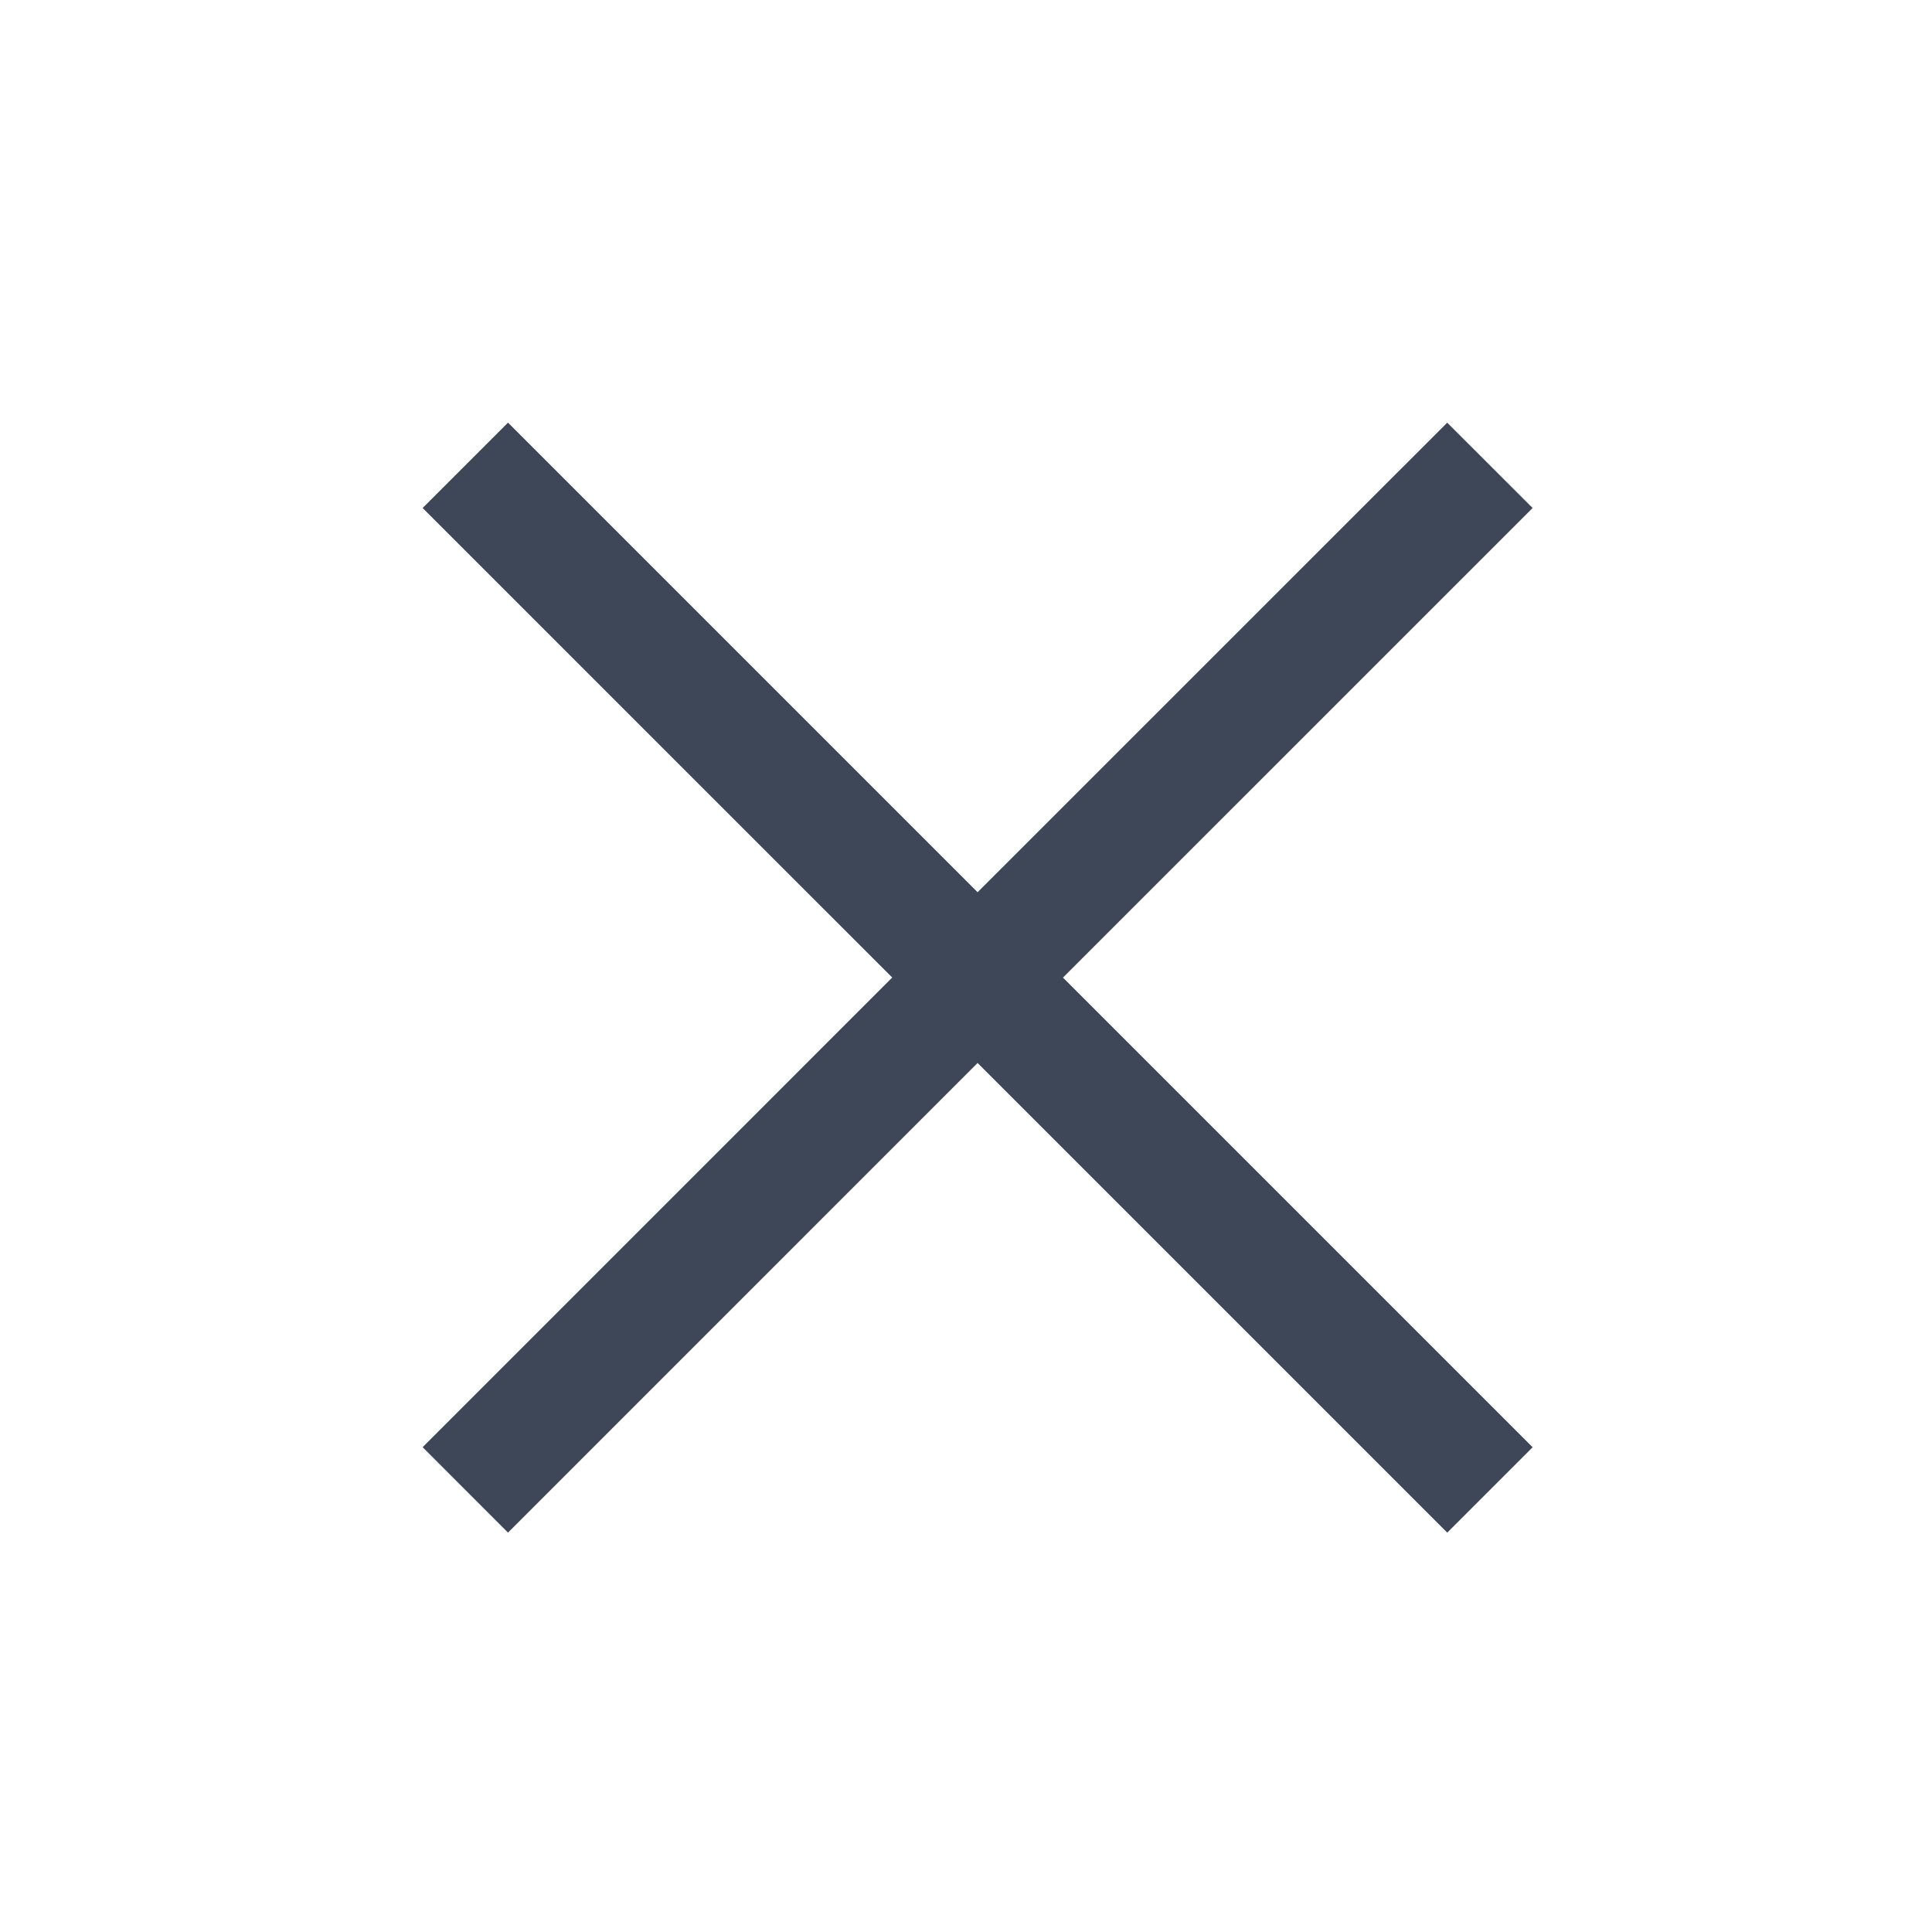
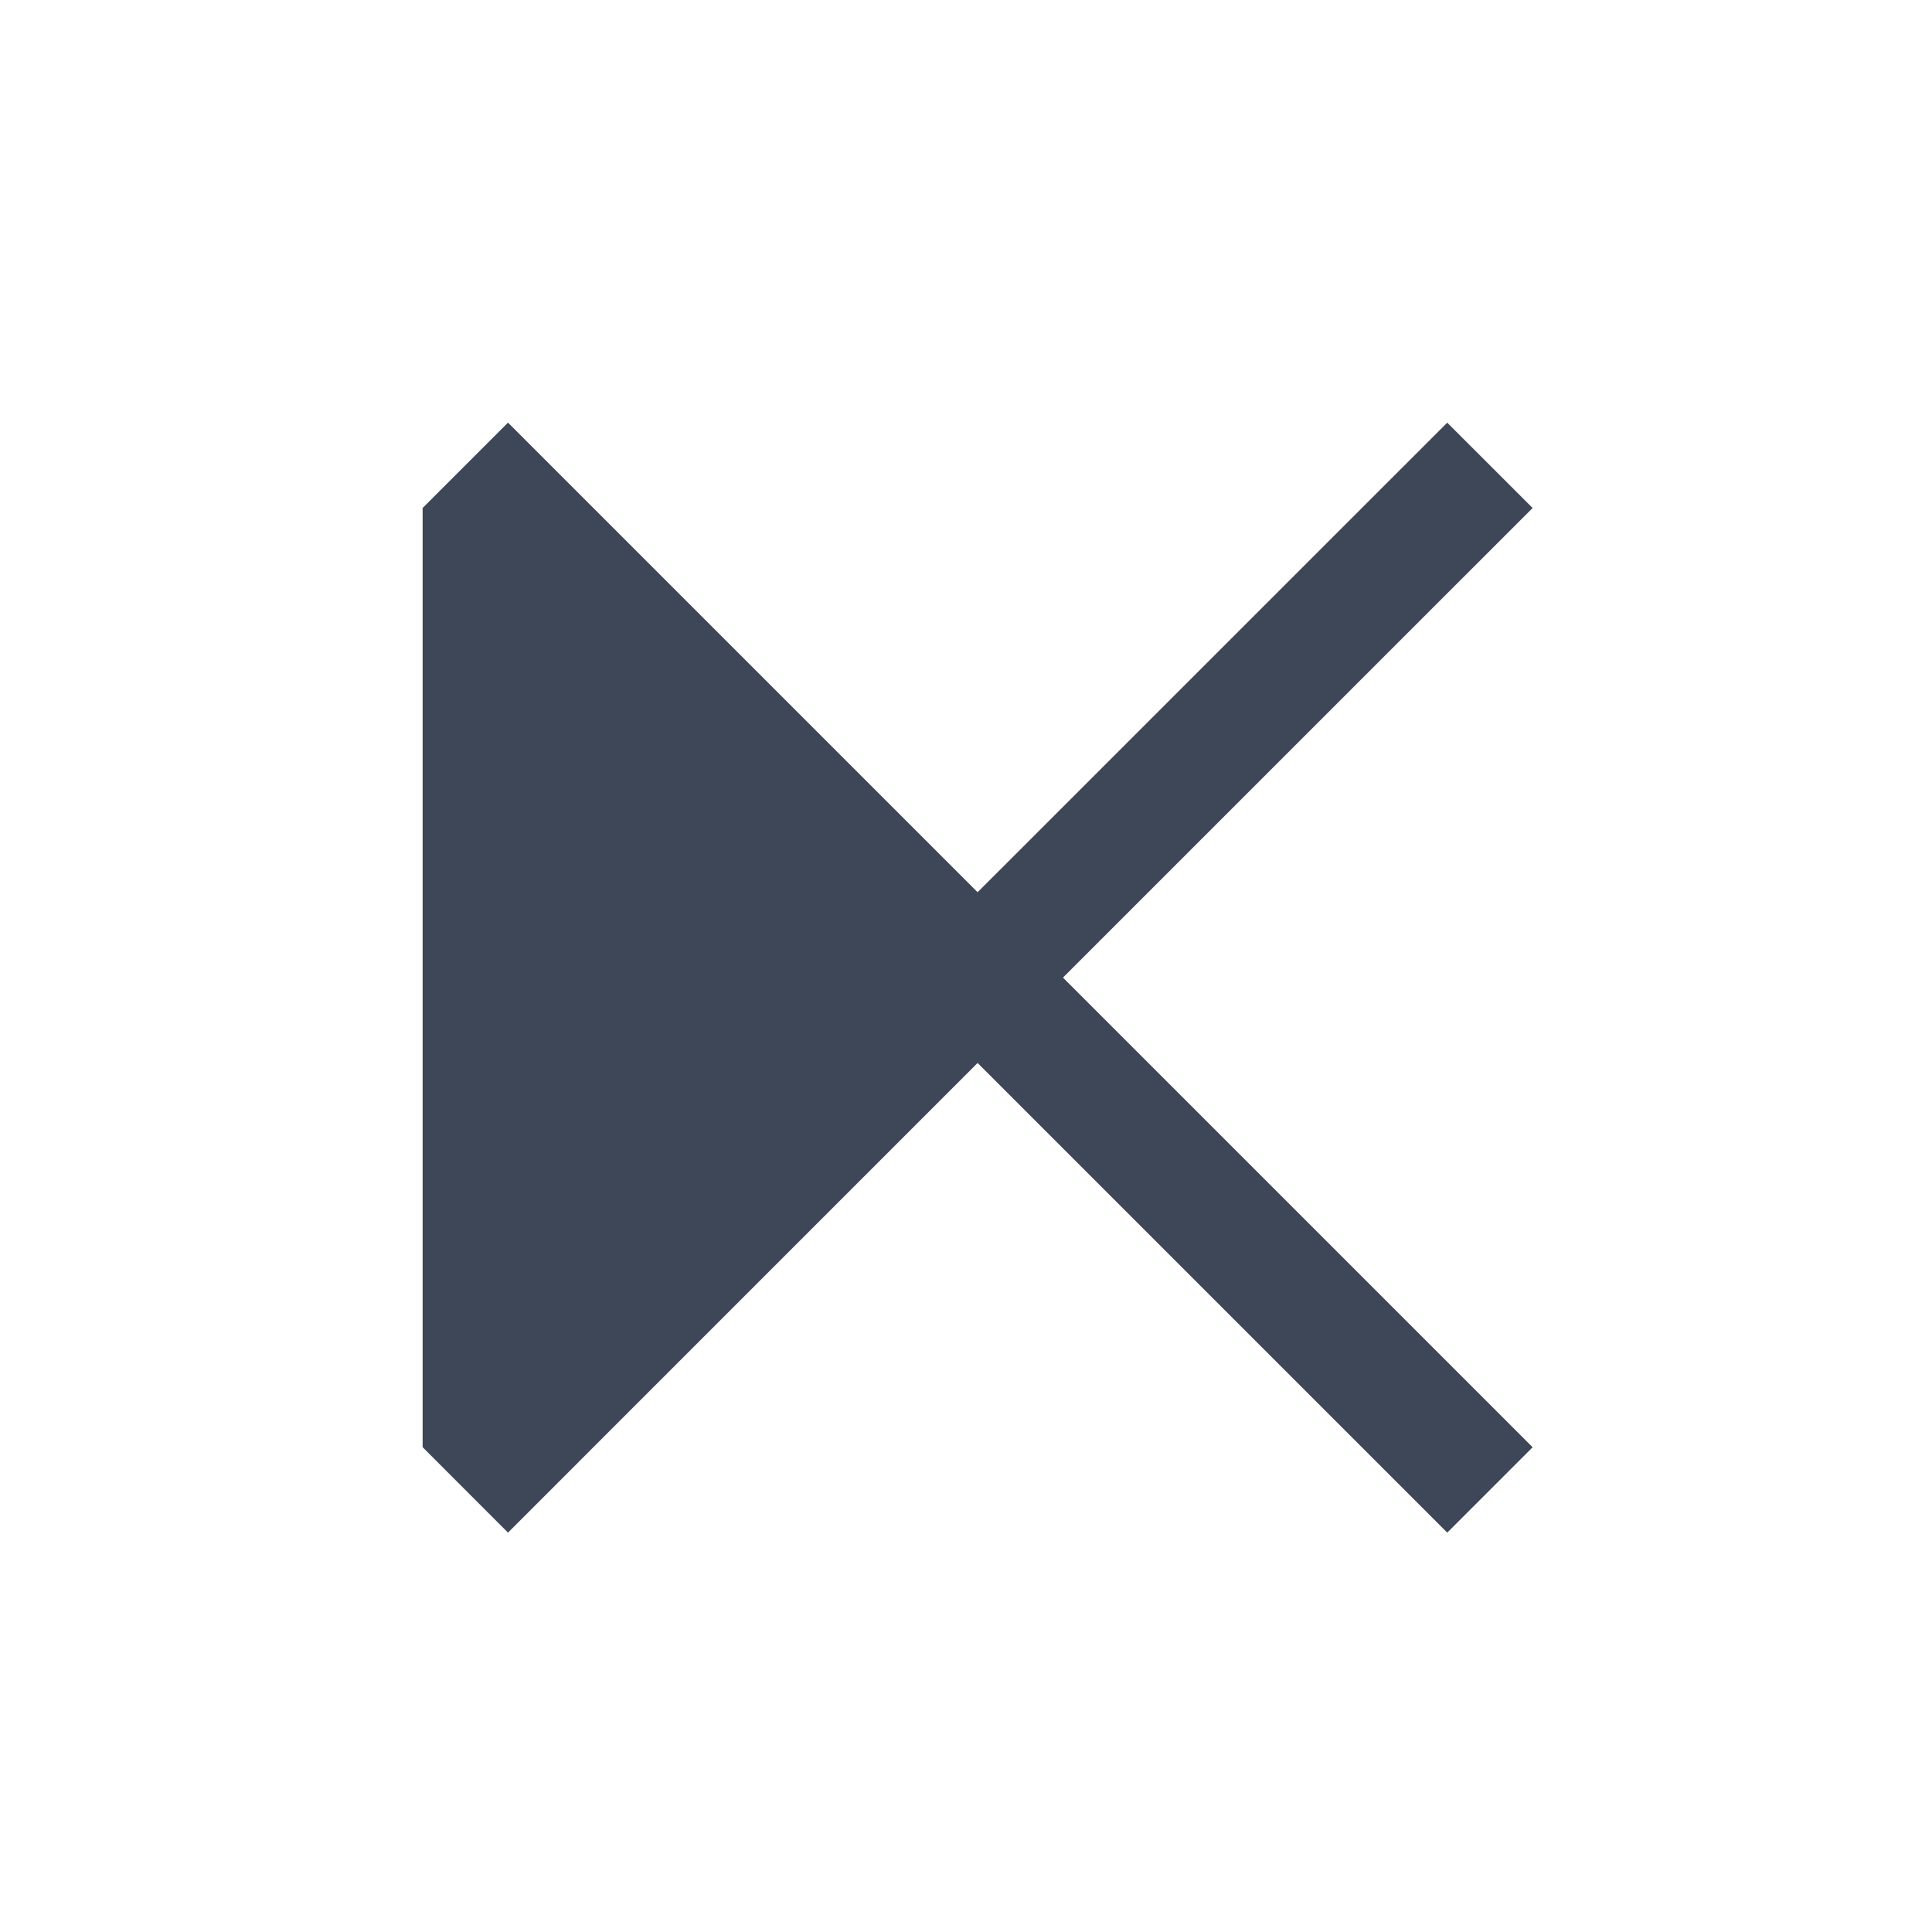
<svg xmlns="http://www.w3.org/2000/svg" width="32" height="32">
-   <path d="M23.97 7l1.415 1.414-7.779 7.778 7.779 7.779-1.414 1.414-7.779-7.779-7.778 7.779L7 23.97l7.778-7.779L7 8.414 8.414 7l7.778 7.778L23.971 7z" fill="#3D4757" fill-rule="evenodd" />
+   <path d="M23.97 7l1.415 1.414-7.779 7.778 7.779 7.779-1.414 1.414-7.779-7.779-7.778 7.779L7 23.97L7 8.414 8.414 7l7.778 7.778L23.971 7z" fill="#3D4757" fill-rule="evenodd" />
</svg>